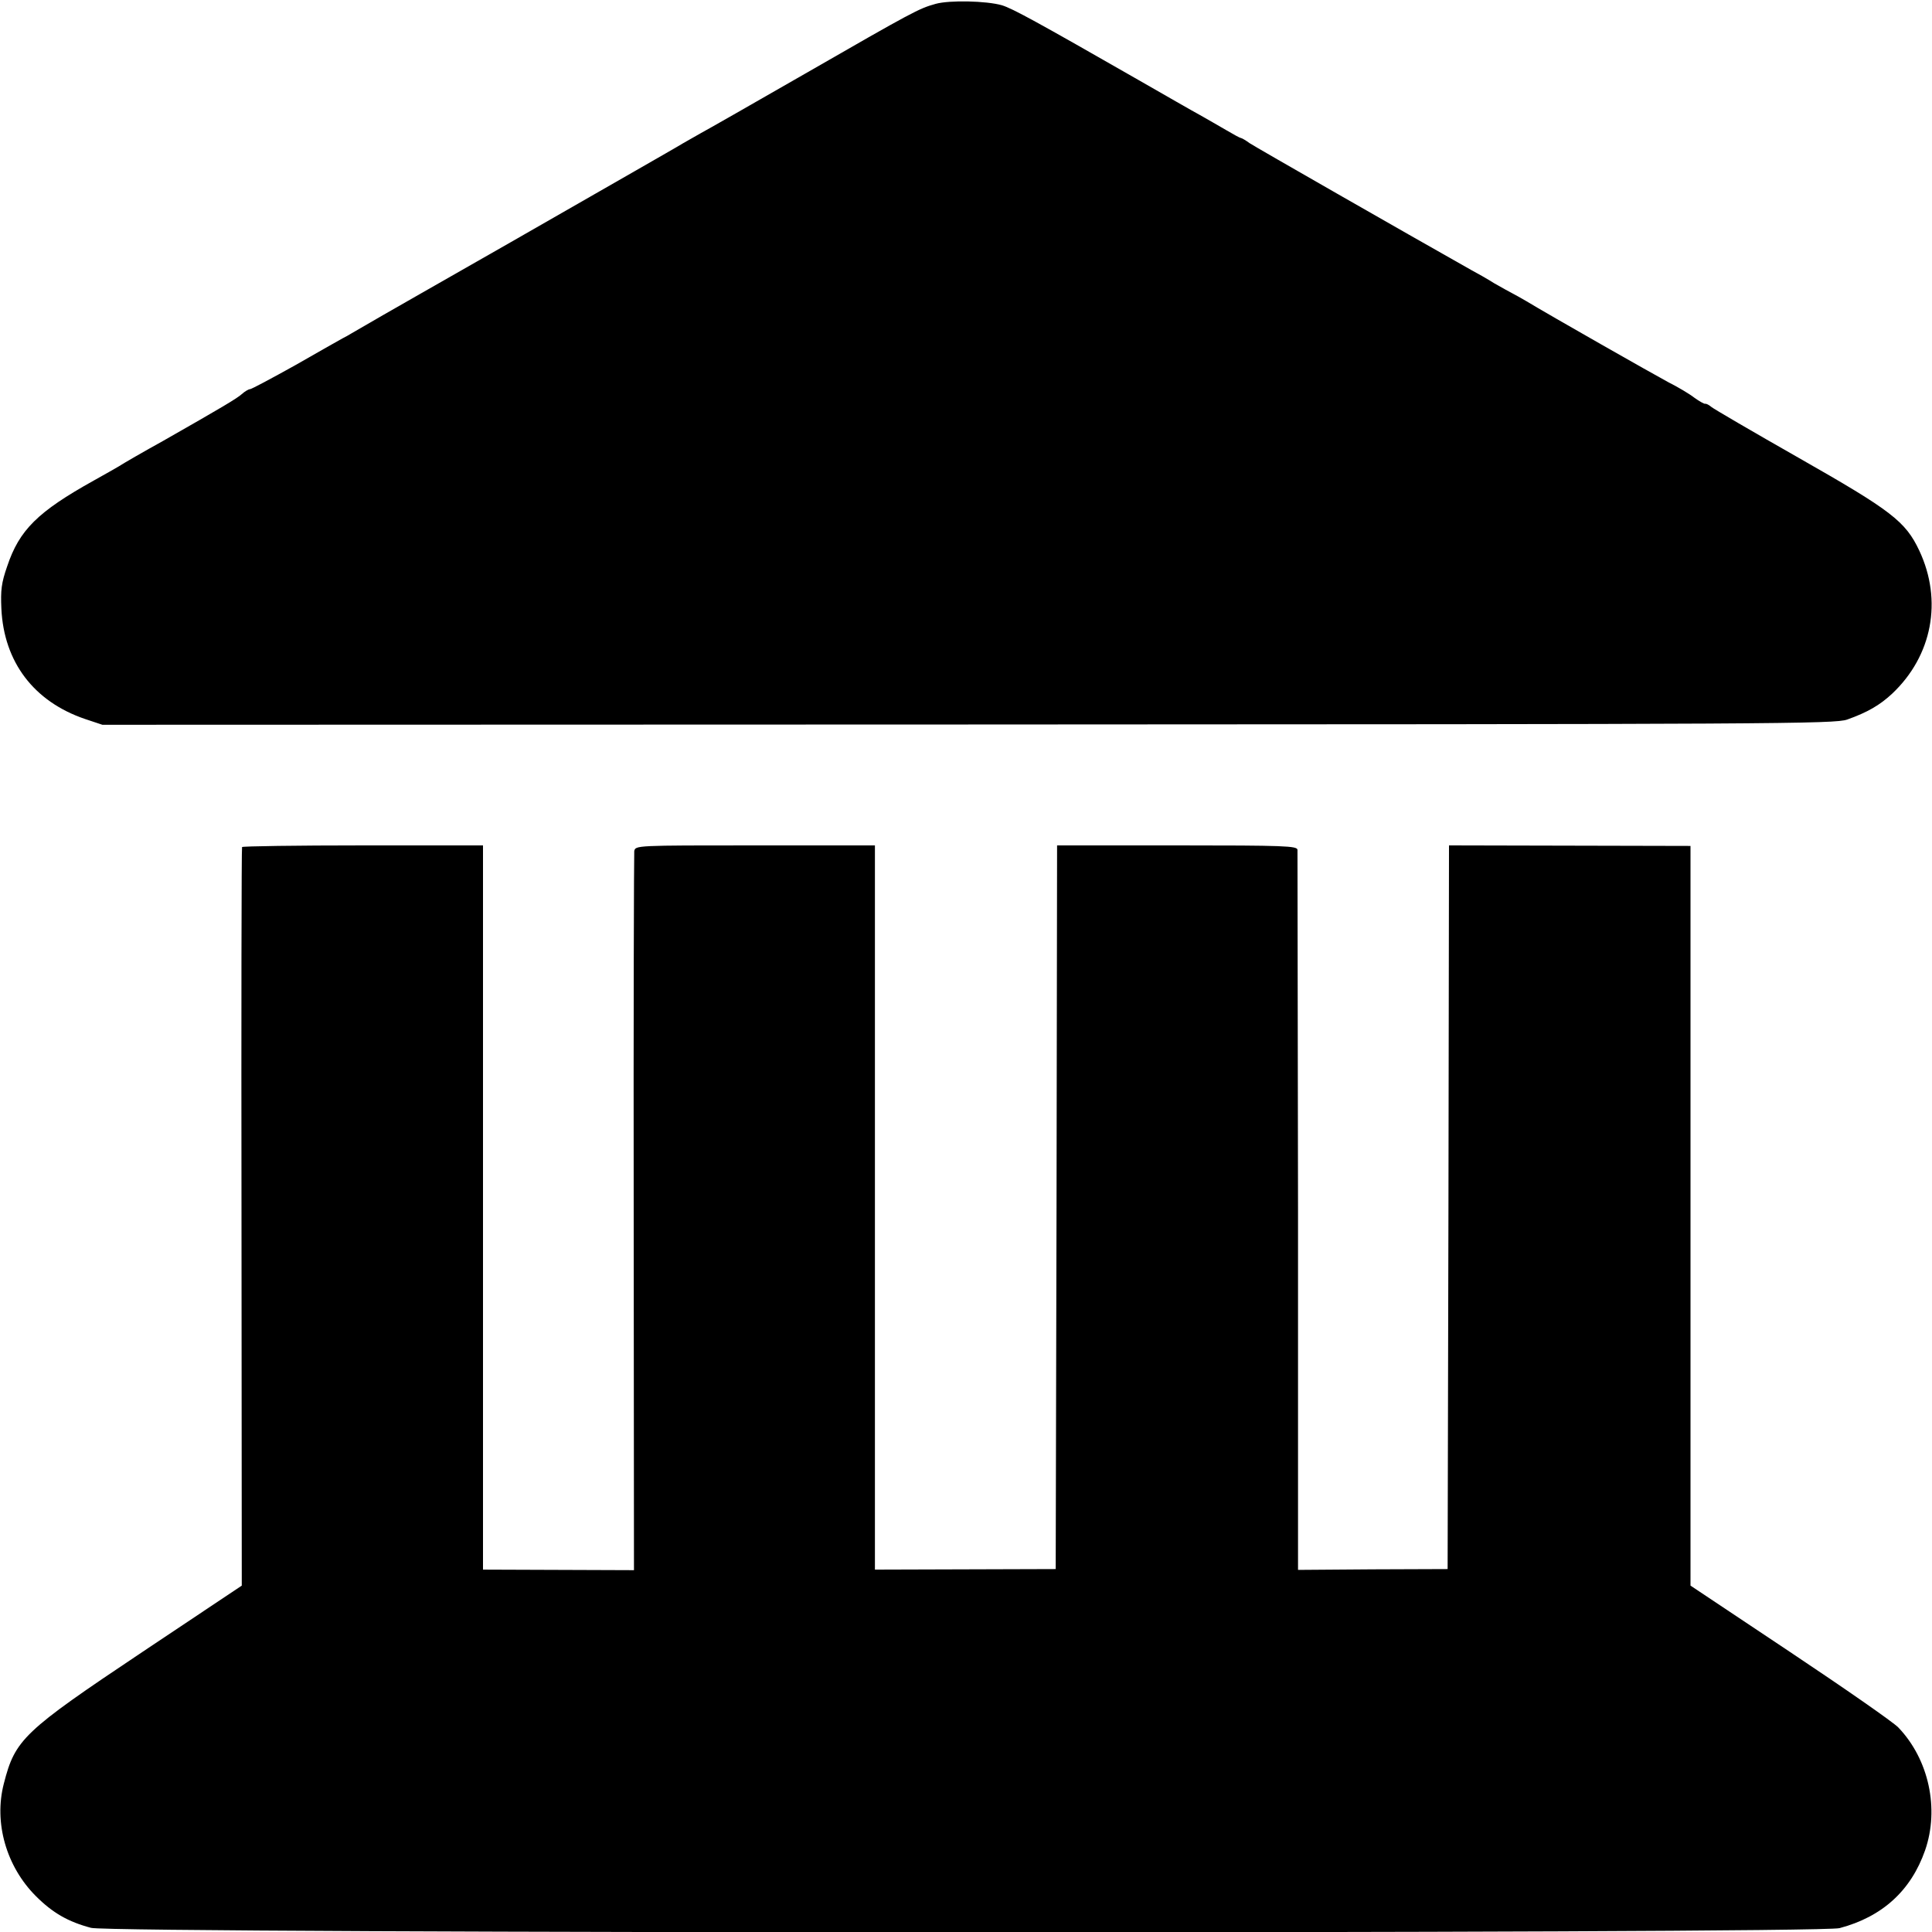
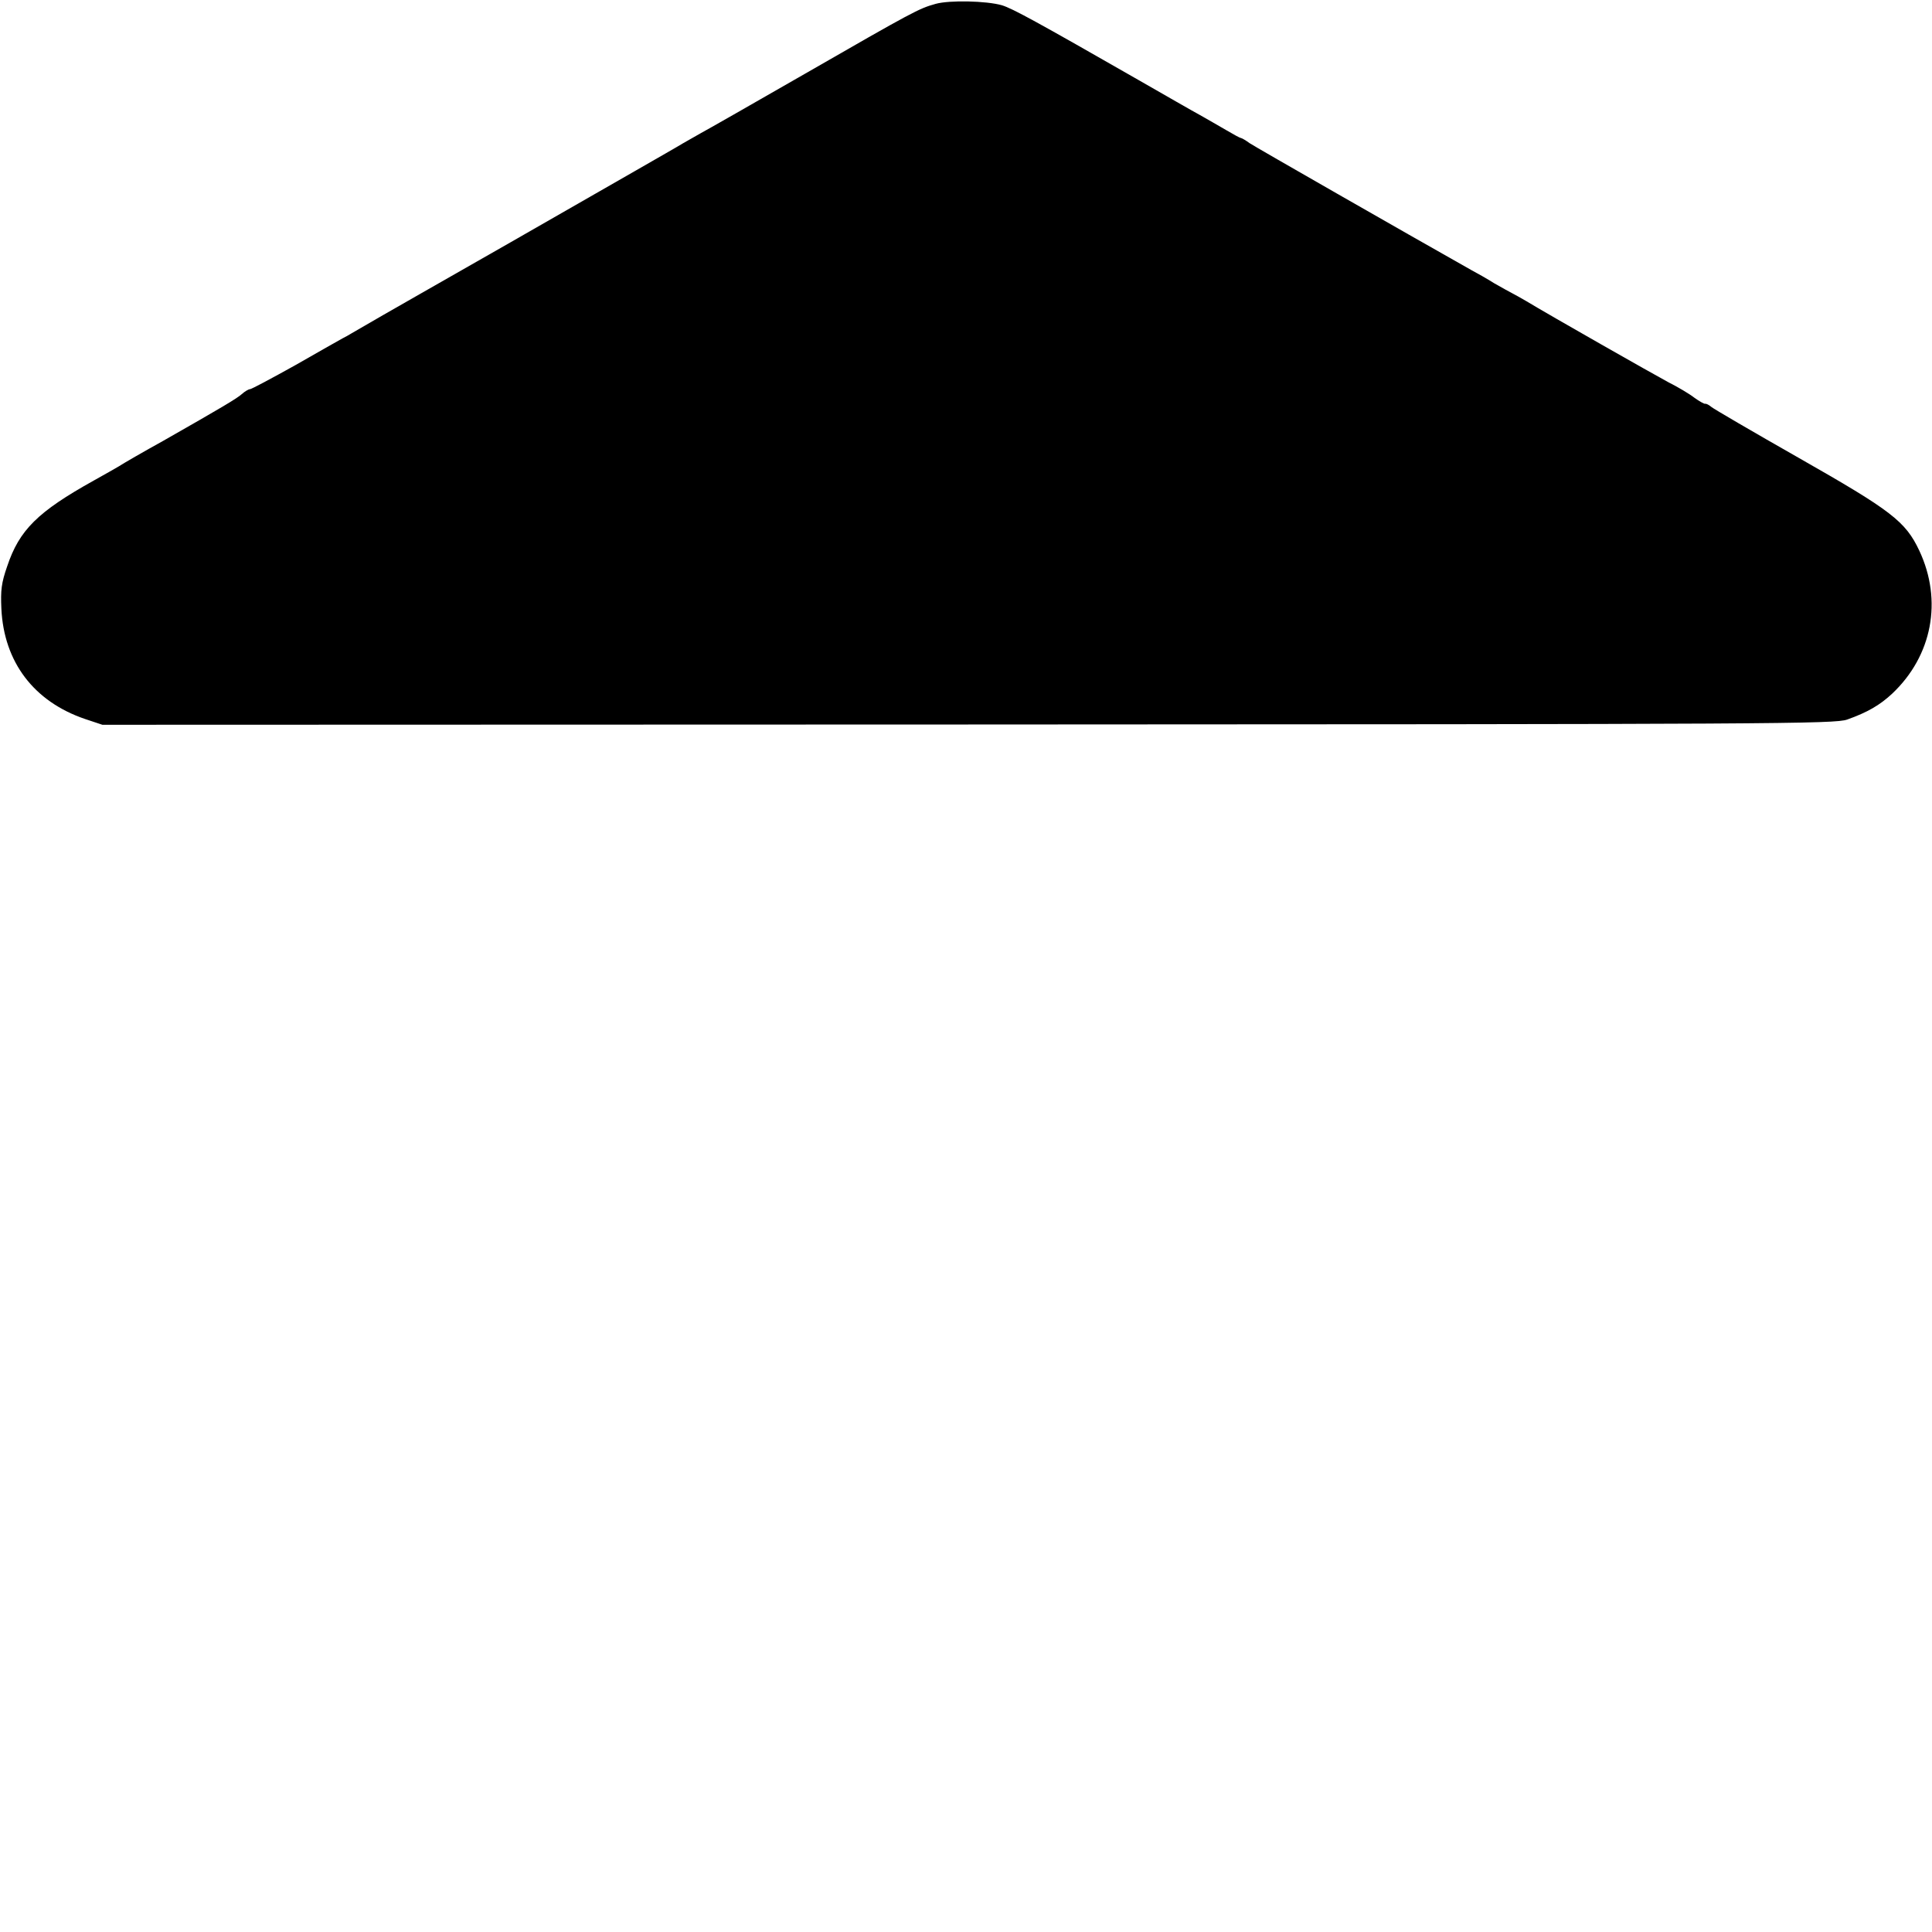
<svg xmlns="http://www.w3.org/2000/svg" version="1.0" width="700pt" height="700pt" viewBox="0 0 700 700" preserveAspectRatio="xMidYMid meet">
  <g transform="translate(0,700) scale(0.1,-0.1)" fill="#000000" stroke="none">
    <path d="M3390 6986 c-61 -17 -80 -27 -473 -253 -188 -108 -358 -205 -377 -215 -19 -11 -48 -27 -65 -37 -16 -10 -95 -55 -175 -101 -80 -46 -283 -162 -452 -259 -170 -97 -316 -180 -326 -186 -46 -26 -229 -131 -247 -142 -11 -7 -26 -15 -34 -19 -7 -4 -84 -47 -169 -96 -86 -48 -161 -88 -166 -88 -5 0 -19 -8 -30 -18 -18 -16 -70 -47 -286 -170 -67 -37 -145 -82 -160 -92 -8 -5 -49 -28 -90 -51 -203 -113 -270 -179 -314 -311 -21 -60 -24 -87 -21 -153 9 -194 118 -337 303 -400 l63 -21 3137 1 c2939 1 3140 2 3185 18 73 26 118 52 163 94 145 137 183 337 98 518 -50 106 -101 145 -435 335 -167 95 -311 179 -319 186 -8 7 -18 12 -22 11 -3 -1 -21 9 -39 22 -18 14 -60 39 -94 56 -54 29 -431 243 -515 294 -19 11 -42 24 -50 28 -8 4 -37 20 -65 36 -27 17 -66 39 -85 49 -248 140 -781 445 -802 459 -15 11 -29 19 -32 19 -3 0 -27 13 -54 29 -26 15 -69 40 -94 54 -26 14 -125 71 -221 126 -372 213 -458 260 -497 272 -56 16 -190 19 -240 5z" />
-     <path d="M877 3931 c-2 -3 -3 -607 -2 -1341 l1 -1335 -361 -241 c-431 -288 -460 -316 -501 -476 -37 -142 9 -301 116 -408 61 -61 117 -93 200 -115 79 -21 6257 -22 6335 -1 155 41 259 136 310 282 52 150 14 329 -97 445 -18 19 -195 142 -393 274 l-360 240 0 1340 0 1340 -437 1 -438 1 -2 -1311 -3 -1311 -271 -1 -271 -2 0 1297 c-1 713 -2 1303 -2 1312 -1 14 -45 16 -436 16 l-435 0 -2 -1311 -3 -1311 -327 -1 -328 -1 0 1312 0 1312 -434 0 c-433 0 -434 0 -438 -21 -1 -12 -3 -602 -2 -1313 l1 -1292 -274 1 -273 1 0 1312 0 1312 -435 0 c-240 0 -437 -3 -438 -6z" />
  </g>
</svg>